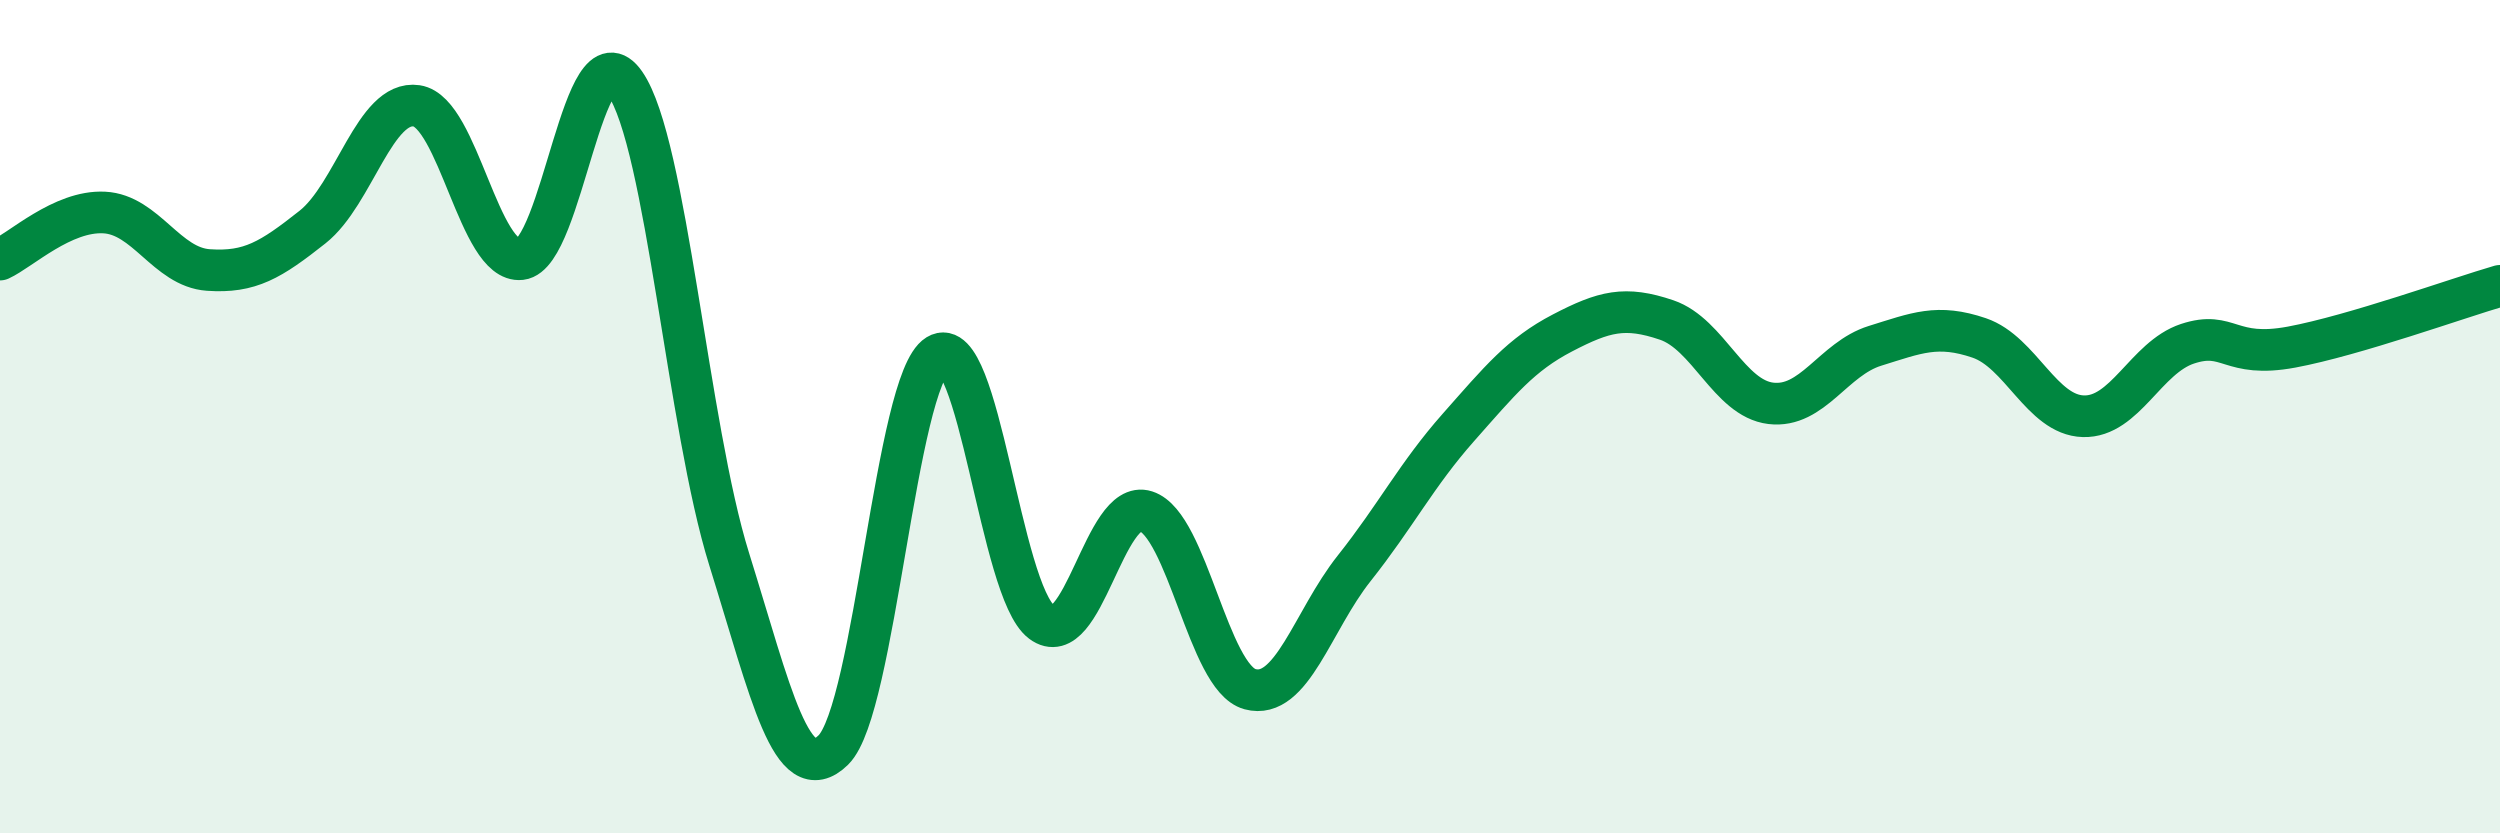
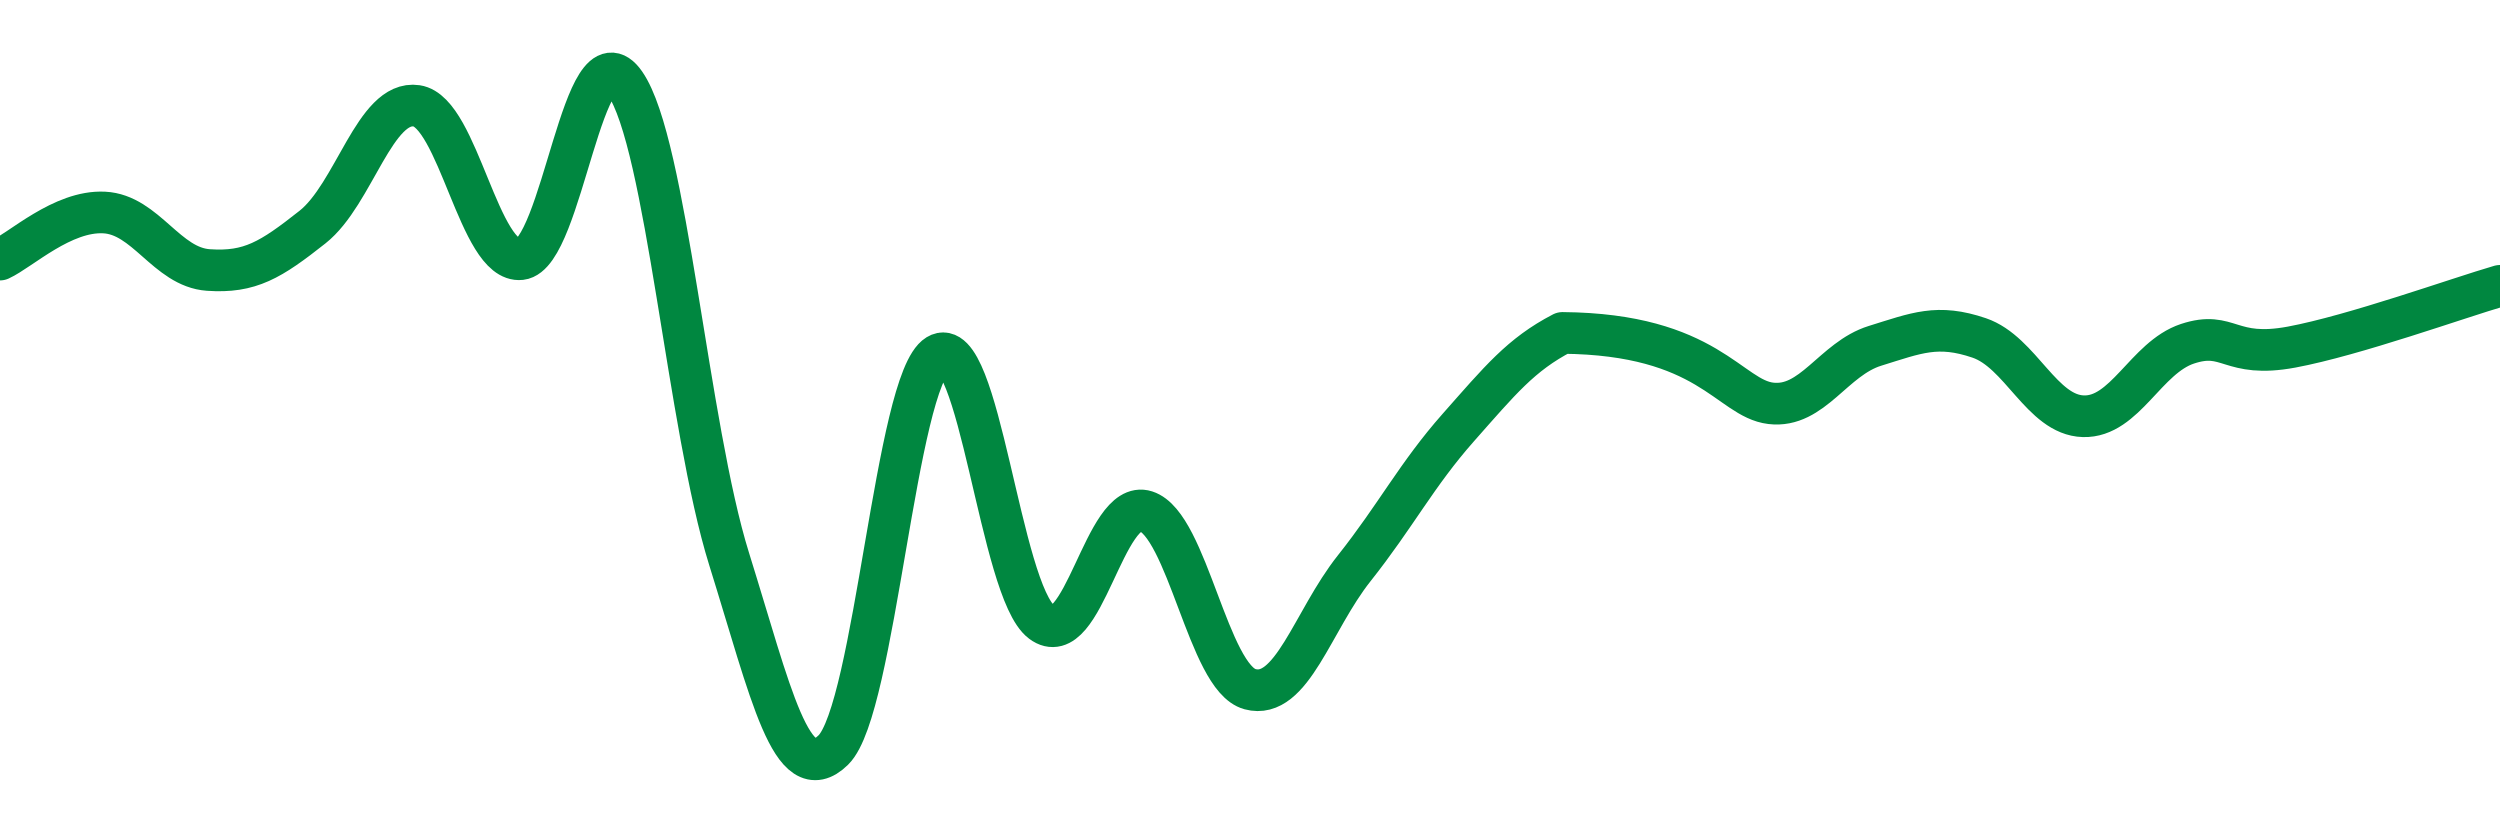
<svg xmlns="http://www.w3.org/2000/svg" width="60" height="20" viewBox="0 0 60 20">
-   <path d="M 0,6.23 C 0.5,6 1.5,5.05 2.5,5.1 C 3.5,5.15 4,6.41 5,6.48 C 6,6.55 6.5,6.24 7.5,5.45 C 8.5,4.66 9,2.39 10,2.54 C 11,2.69 11.5,6.33 12.5,6.22 C 13.5,6.11 14,0.56 15,2 C 16,3.44 16.5,10.22 17.5,13.42 C 18.5,16.62 19,18.98 20,18 C 21,17.02 21.5,9.13 22.5,8.52 C 23.5,7.91 24,14.18 25,14.93 C 26,15.68 26.5,11.95 27.5,12.27 C 28.5,12.59 29,16.27 30,16.54 C 31,16.81 31.5,14.9 32.5,13.64 C 33.5,12.38 34,11.39 35,10.26 C 36,9.13 36.5,8.51 37.5,7.99 C 38.5,7.47 39,7.34 40,7.68 C 41,8.02 41.5,9.56 42.5,9.68 C 43.5,9.8 44,8.61 45,8.3 C 46,7.99 46.5,7.77 47.5,8.11 C 48.5,8.45 49,9.96 50,9.99 C 51,10.02 51.5,8.58 52.5,8.25 C 53.5,7.92 53.5,8.61 55,8.33 C 56.5,8.05 59,7.15 60,6.86L60 20L0 20Z" fill="#008740" opacity="0.1" stroke-linecap="round" stroke-linejoin="round" />
-   <path d="M 0,6.23 C 0.5,6 1.5,5.05 2.5,5.1 C 3.5,5.15 4,6.41 5,6.48 C 6,6.55 6.5,6.24 7.5,5.45 C 8.5,4.66 9,2.39 10,2.54 C 11,2.69 11.5,6.33 12.5,6.22 C 13.5,6.11 14,0.56 15,2 C 16,3.44 16.5,10.22 17.5,13.42 C 18.5,16.62 19,18.98 20,18 C 21,17.02 21.5,9.13 22.5,8.52 C 23.5,7.91 24,14.18 25,14.93 C 26,15.68 26.5,11.95 27.5,12.27 C 28.5,12.59 29,16.27 30,16.54 C 31,16.81 31.5,14.9 32.5,13.64 C 33.5,12.38 34,11.39 35,10.26 C 36,9.13 36.5,8.51 37.5,7.99 C 38.5,7.47 39,7.34 40,7.68 C 41,8.02 41.5,9.56 42.5,9.68 C 43.5,9.8 44,8.61 45,8.3 C 46,7.99 46.5,7.77 47.5,8.11 C 48.5,8.45 49,9.96 50,9.99 C 51,10.02 51.5,8.58 52.5,8.25 C 53.5,7.92 53.5,8.61 55,8.33 C 56.5,8.05 59,7.15 60,6.86" stroke="#008740" stroke-width="1" fill="none" stroke-linecap="round" stroke-linejoin="round" />
+   <path d="M 0,6.23 C 0.5,6 1.5,5.05 2.5,5.1 C 3.5,5.15 4,6.41 5,6.48 C 6,6.55 6.5,6.24 7.5,5.45 C 8.5,4.66 9,2.39 10,2.54 C 11,2.69 11.5,6.33 12.5,6.22 C 13.5,6.11 14,0.56 15,2 C 16,3.44 16.5,10.22 17.5,13.42 C 18.5,16.62 19,18.98 20,18 C 21,17.02 21.5,9.13 22.5,8.52 C 23.5,7.91 24,14.18 25,14.93 C 26,15.68 26.5,11.95 27.5,12.27 C 28.5,12.59 29,16.27 30,16.54 C 31,16.81 31.5,14.9 32.5,13.64 C 33.5,12.38 34,11.39 35,10.26 C 36,9.13 36.5,8.51 37.5,7.99 C 41,8.02 41.5,9.56 42.5,9.68 C 43.5,9.8 44,8.61 45,8.3 C 46,7.99 46.5,7.77 47.5,8.11 C 48.5,8.45 49,9.96 50,9.99 C 51,10.02 51.5,8.58 52.5,8.25 C 53.5,7.92 53.5,8.61 55,8.33 C 56.5,8.05 59,7.15 60,6.86" stroke="#008740" stroke-width="1" fill="none" stroke-linecap="round" stroke-linejoin="round" />
</svg>